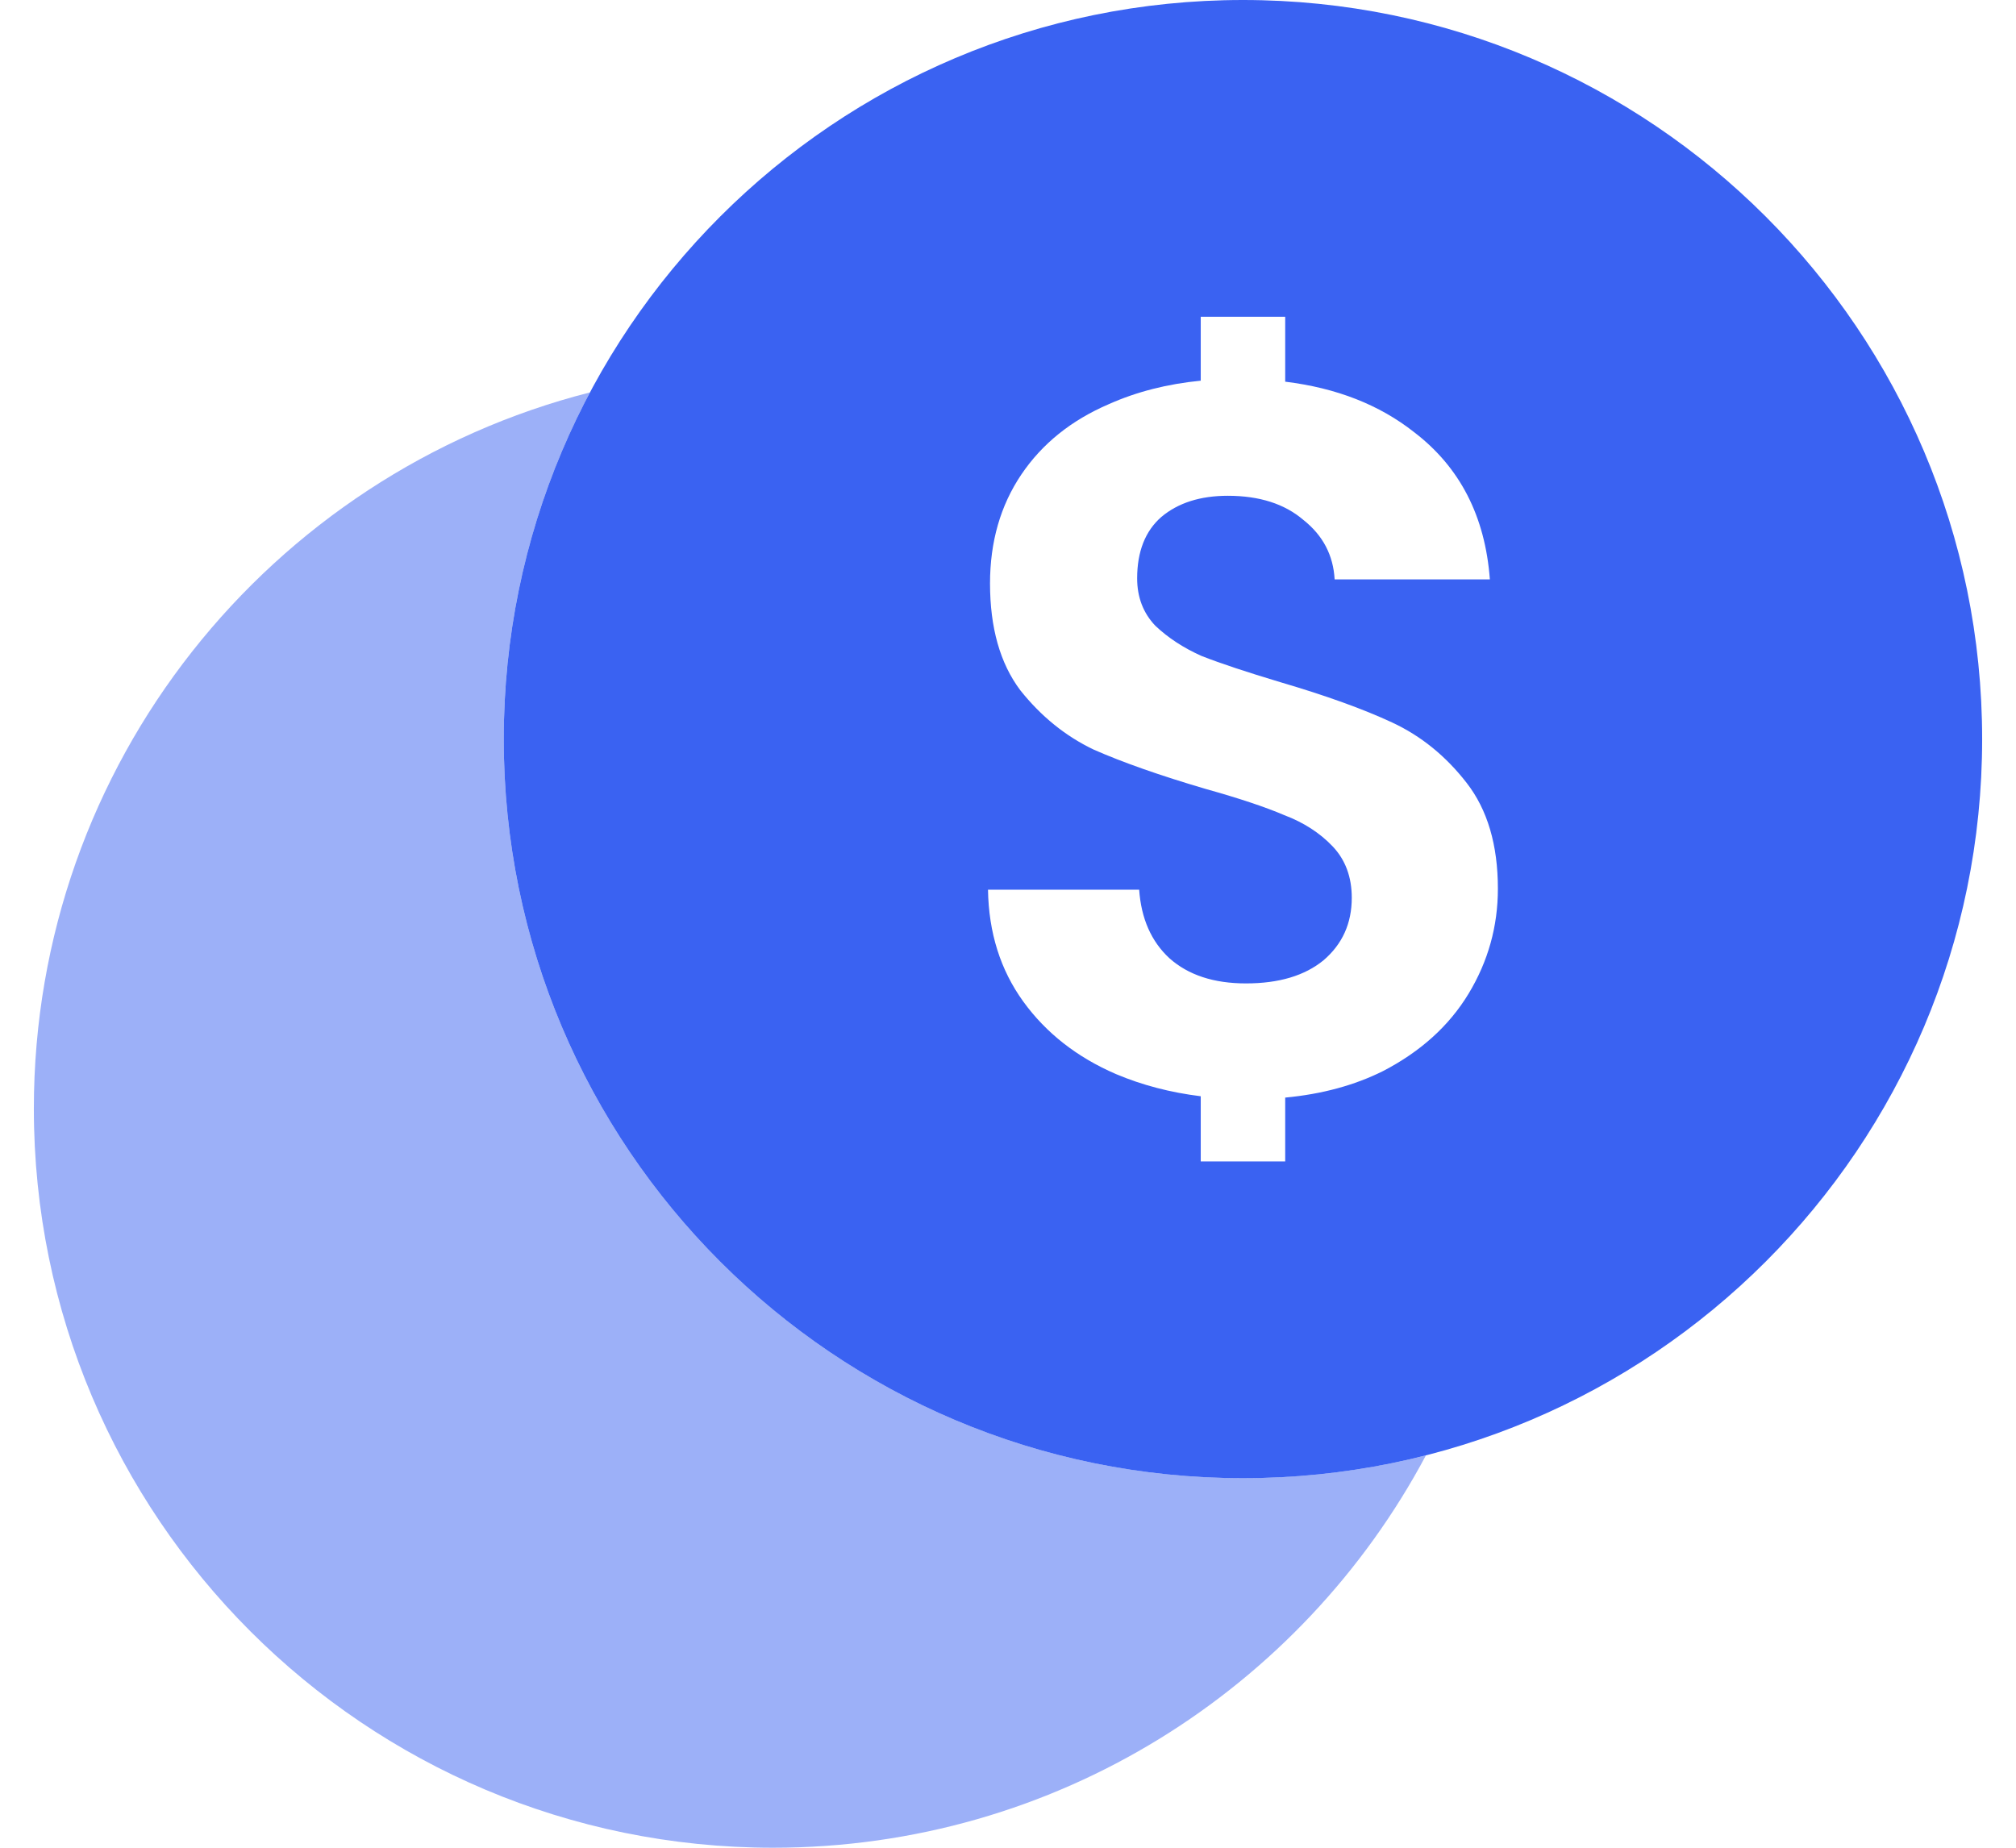
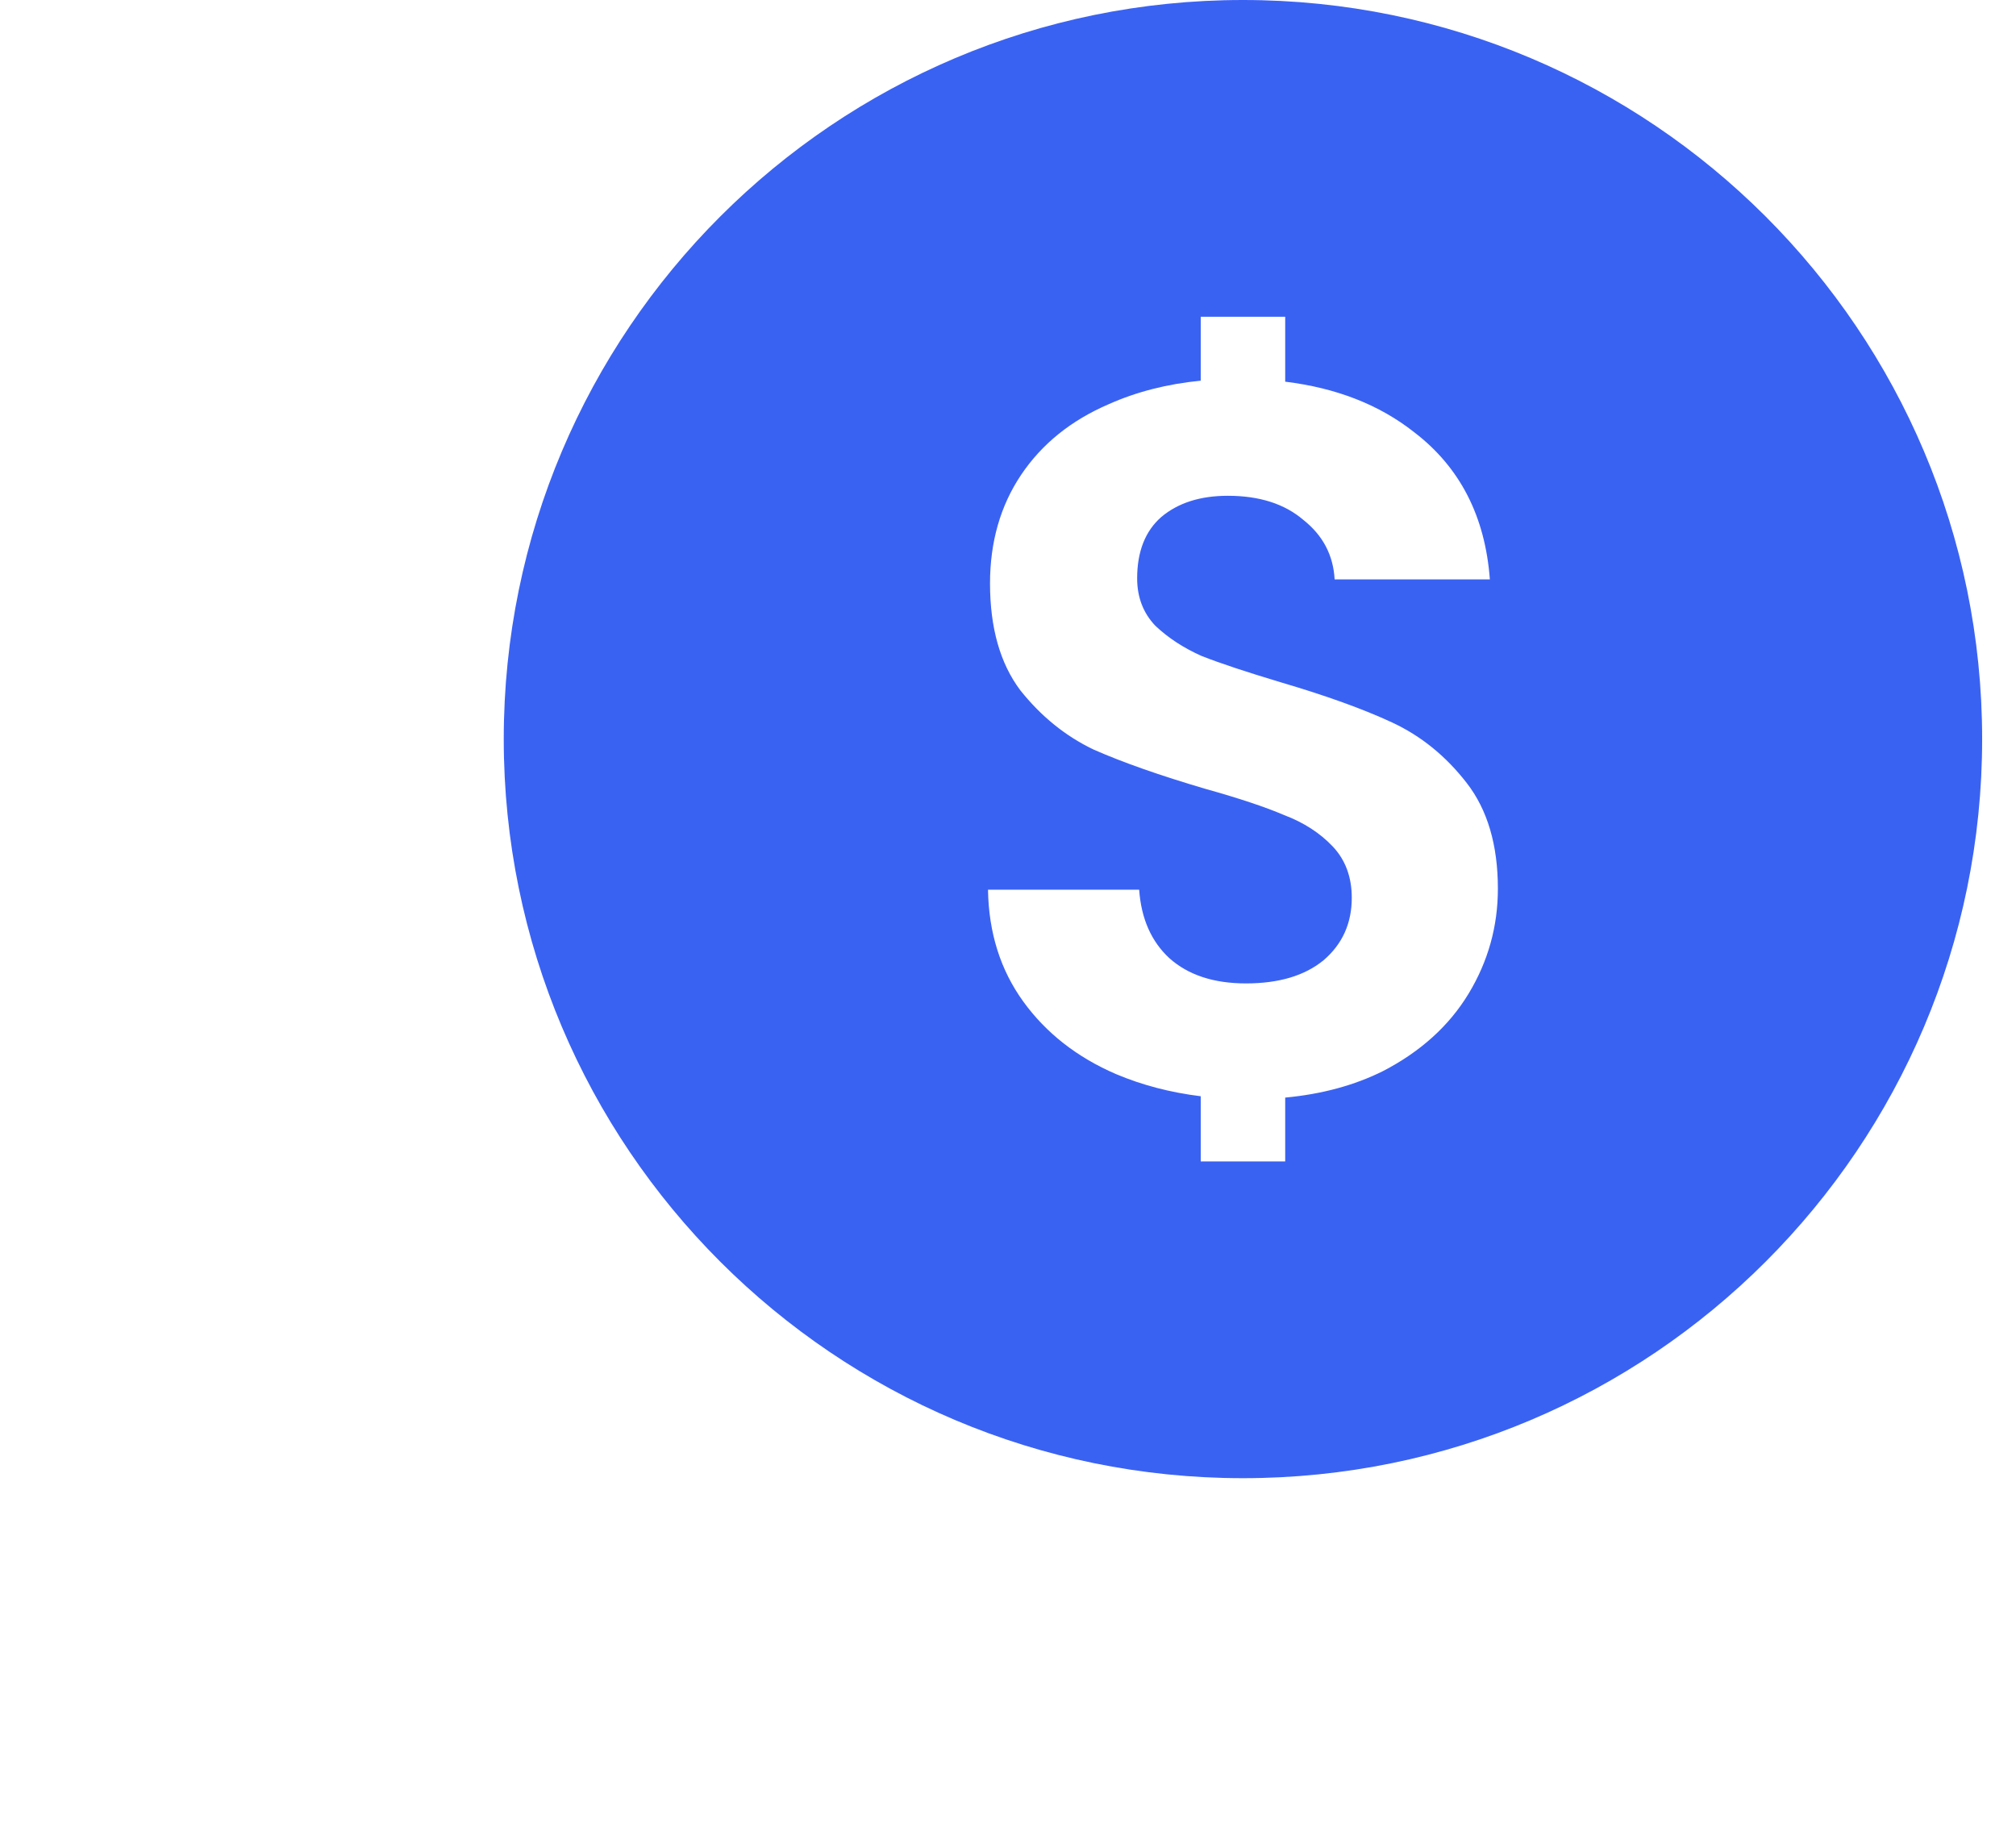
<svg xmlns="http://www.w3.org/2000/svg" width="48" height="44" viewBox="0 0 48 44" fill="none">
-   <path opacity="0.5" d="M14.048 9.344C12.738 11.806 11.994 14.616 11.994 17.6C11.994 27.32 19.875 35.199 29.595 35.199C31.098 35.199 32.558 35.01 33.951 34.656C30.993 40.214 25.142 44 18.405 44C8.685 44 0.806 36.12 0.806 26.4C0.806 18.184 6.436 11.283 14.048 9.344Z" fill="#3A62F2" />
  <path d="M29.594 0C39.314 0 47.194 7.88 47.194 17.6C47.194 27.32 39.314 35.2 29.594 35.2C19.874 35.2 11.994 27.32 11.994 17.6C11.994 7.88 19.874 0 29.594 0ZM28.589 7.543V9.065C27.791 9.143 27.062 9.329 26.403 9.623C25.508 10.007 24.812 10.566 24.316 11.302C23.821 12.037 23.572 12.902 23.572 13.894C23.572 14.949 23.812 15.797 24.292 16.436C24.788 17.06 25.372 17.532 26.044 17.852C26.732 18.155 27.619 18.467 28.707 18.787C29.507 19.011 30.13 19.219 30.578 19.411C31.042 19.587 31.426 19.835 31.73 20.155C32.033 20.475 32.185 20.883 32.185 21.379C32.185 21.987 31.962 22.482 31.514 22.866C31.066 23.234 30.45 23.418 29.666 23.418C28.898 23.418 28.291 23.218 27.843 22.818C27.411 22.419 27.171 21.874 27.123 21.186H23.524C23.54 22.21 23.82 23.098 24.364 23.85C24.908 24.601 25.644 25.177 26.571 25.577C27.195 25.841 27.868 26.016 28.589 26.105V27.657H30.6V26.137C31.473 26.055 32.25 25.845 32.93 25.505C33.825 25.041 34.505 24.426 34.969 23.658C35.432 22.89 35.664 22.059 35.664 21.163C35.664 20.123 35.417 19.283 34.921 18.644C34.425 18.004 33.833 17.524 33.145 17.204C32.458 16.884 31.57 16.564 30.482 16.244C29.683 16.004 29.058 15.797 28.61 15.621C28.178 15.429 27.811 15.188 27.507 14.9C27.219 14.597 27.075 14.221 27.075 13.773C27.075 13.134 27.267 12.646 27.651 12.31C28.051 11.974 28.579 11.806 29.234 11.806C29.986 11.806 30.586 11.998 31.034 12.382C31.498 12.75 31.745 13.221 31.777 13.797H35.473C35.361 12.293 34.76 11.126 33.673 10.294C32.844 9.639 31.82 9.238 30.6 9.089V7.543H28.589Z" fill="#3A62F2" />
</svg>